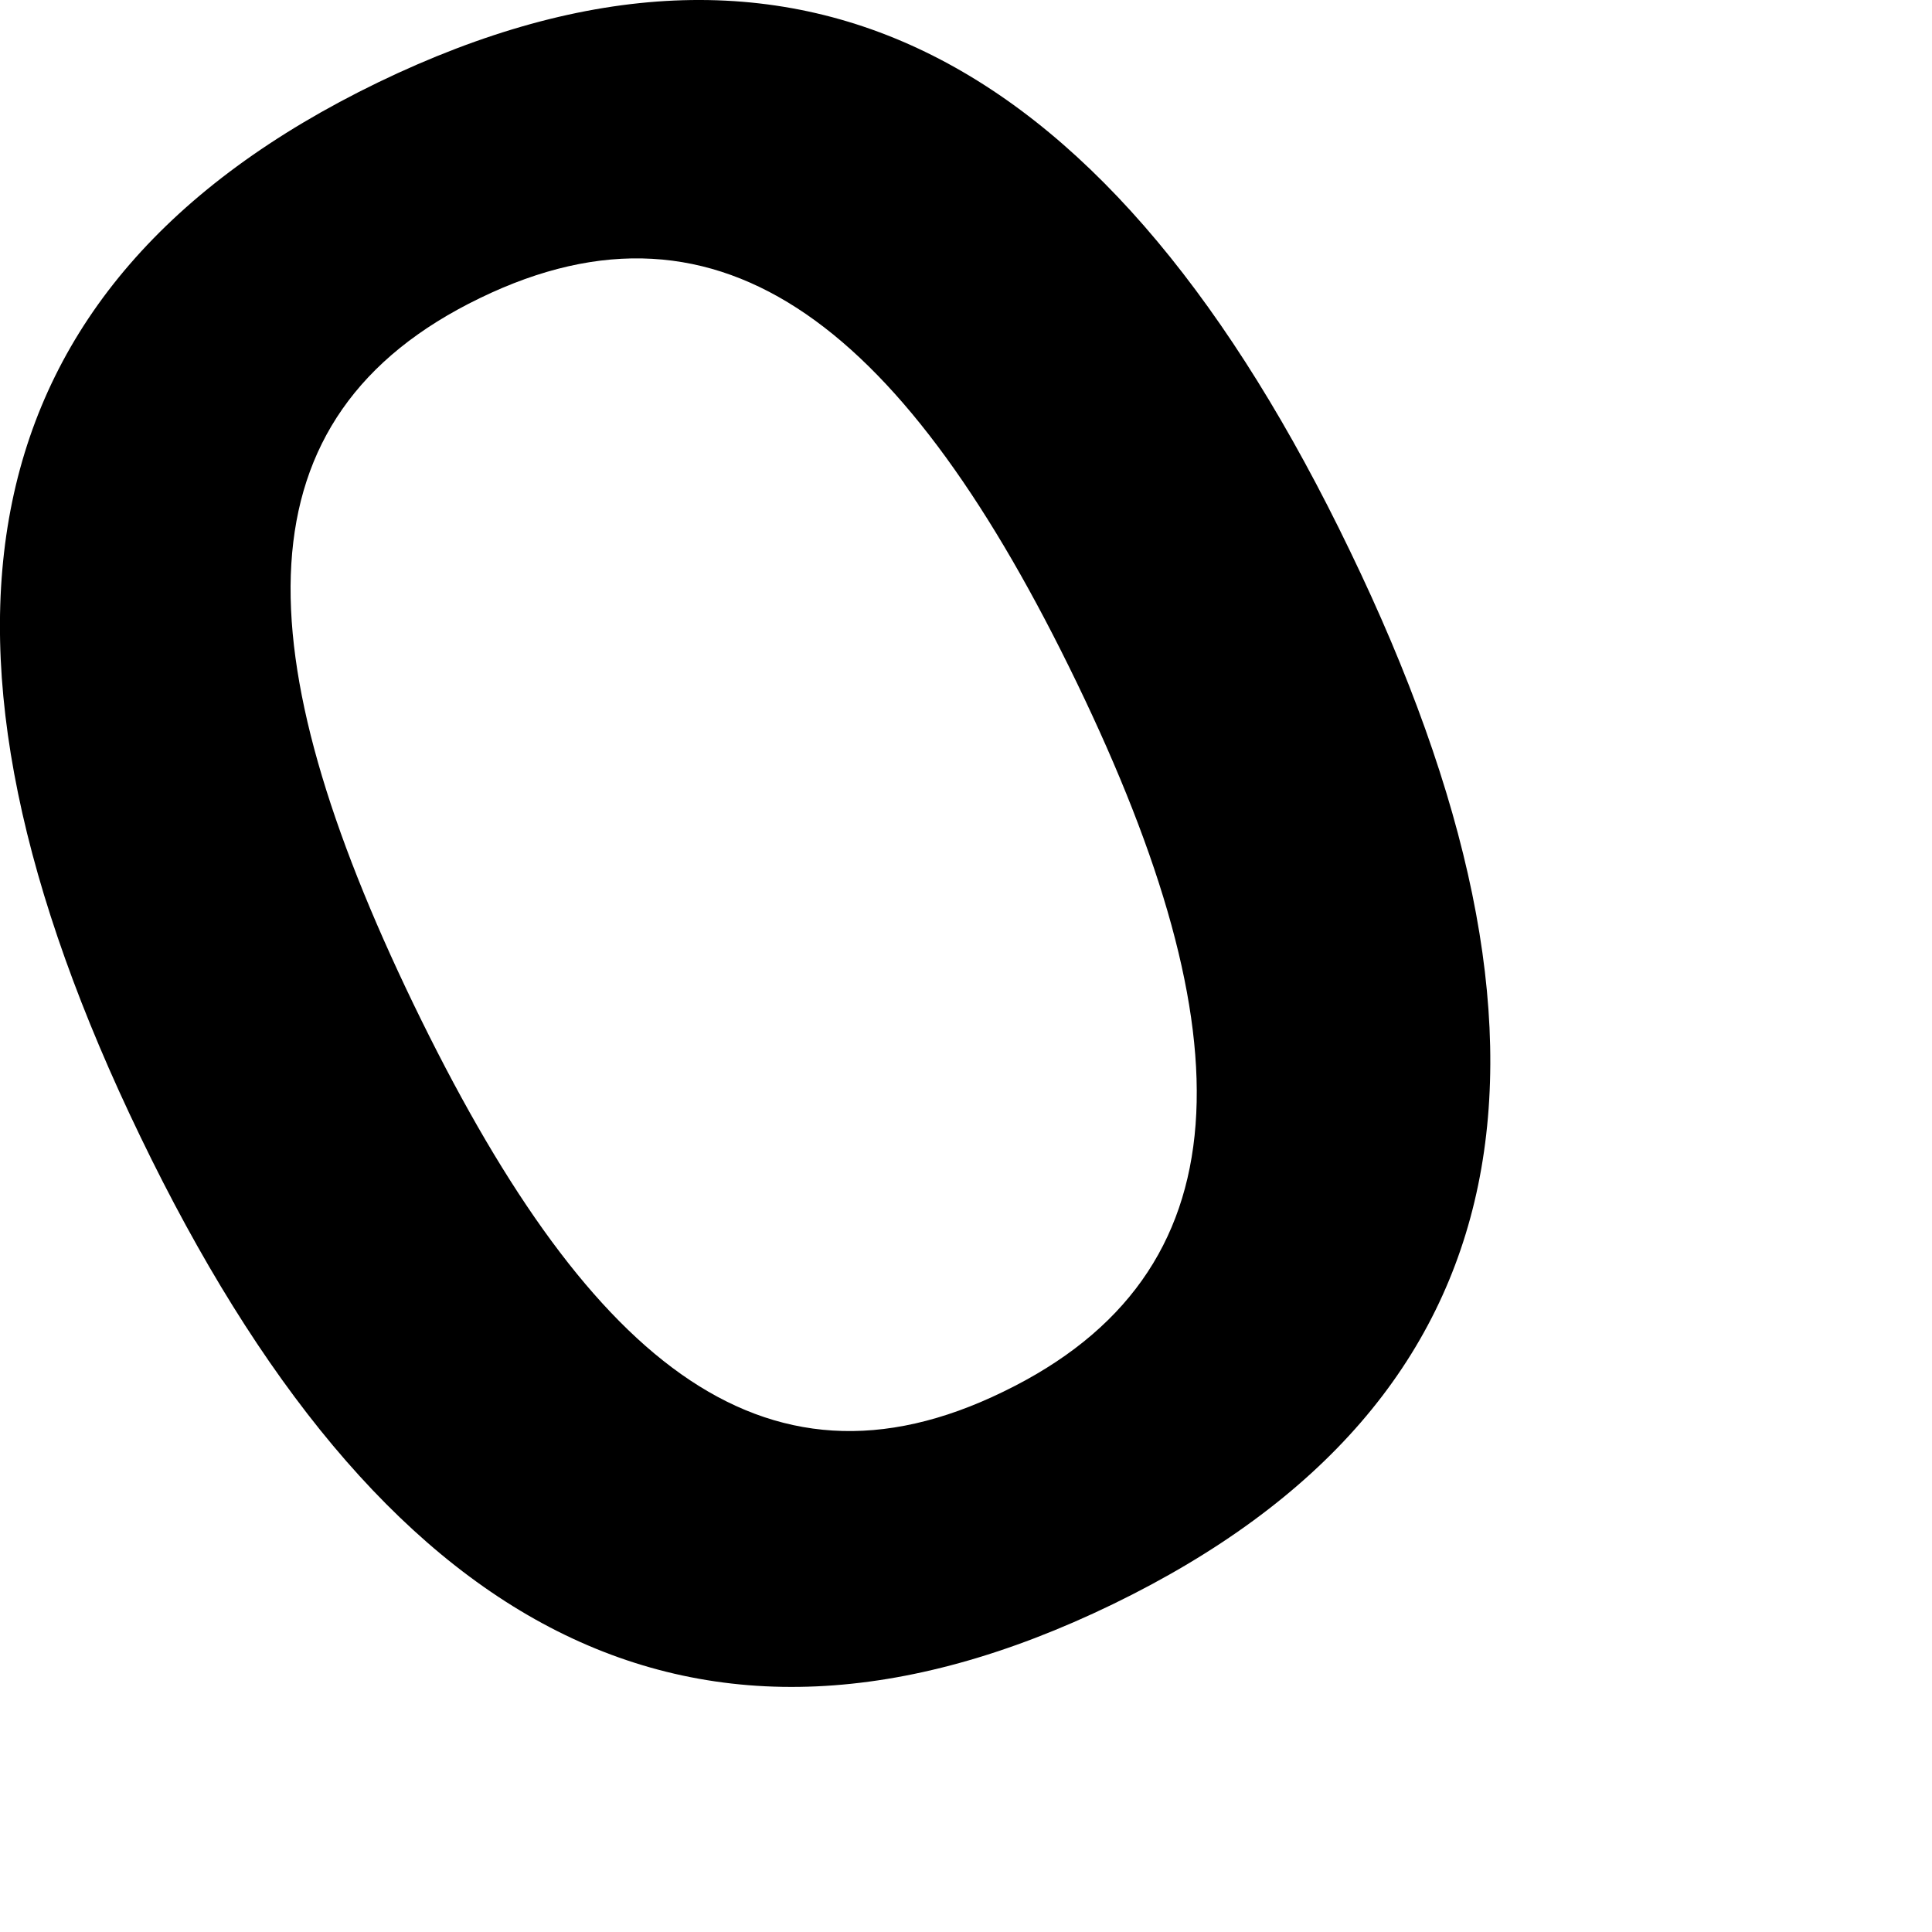
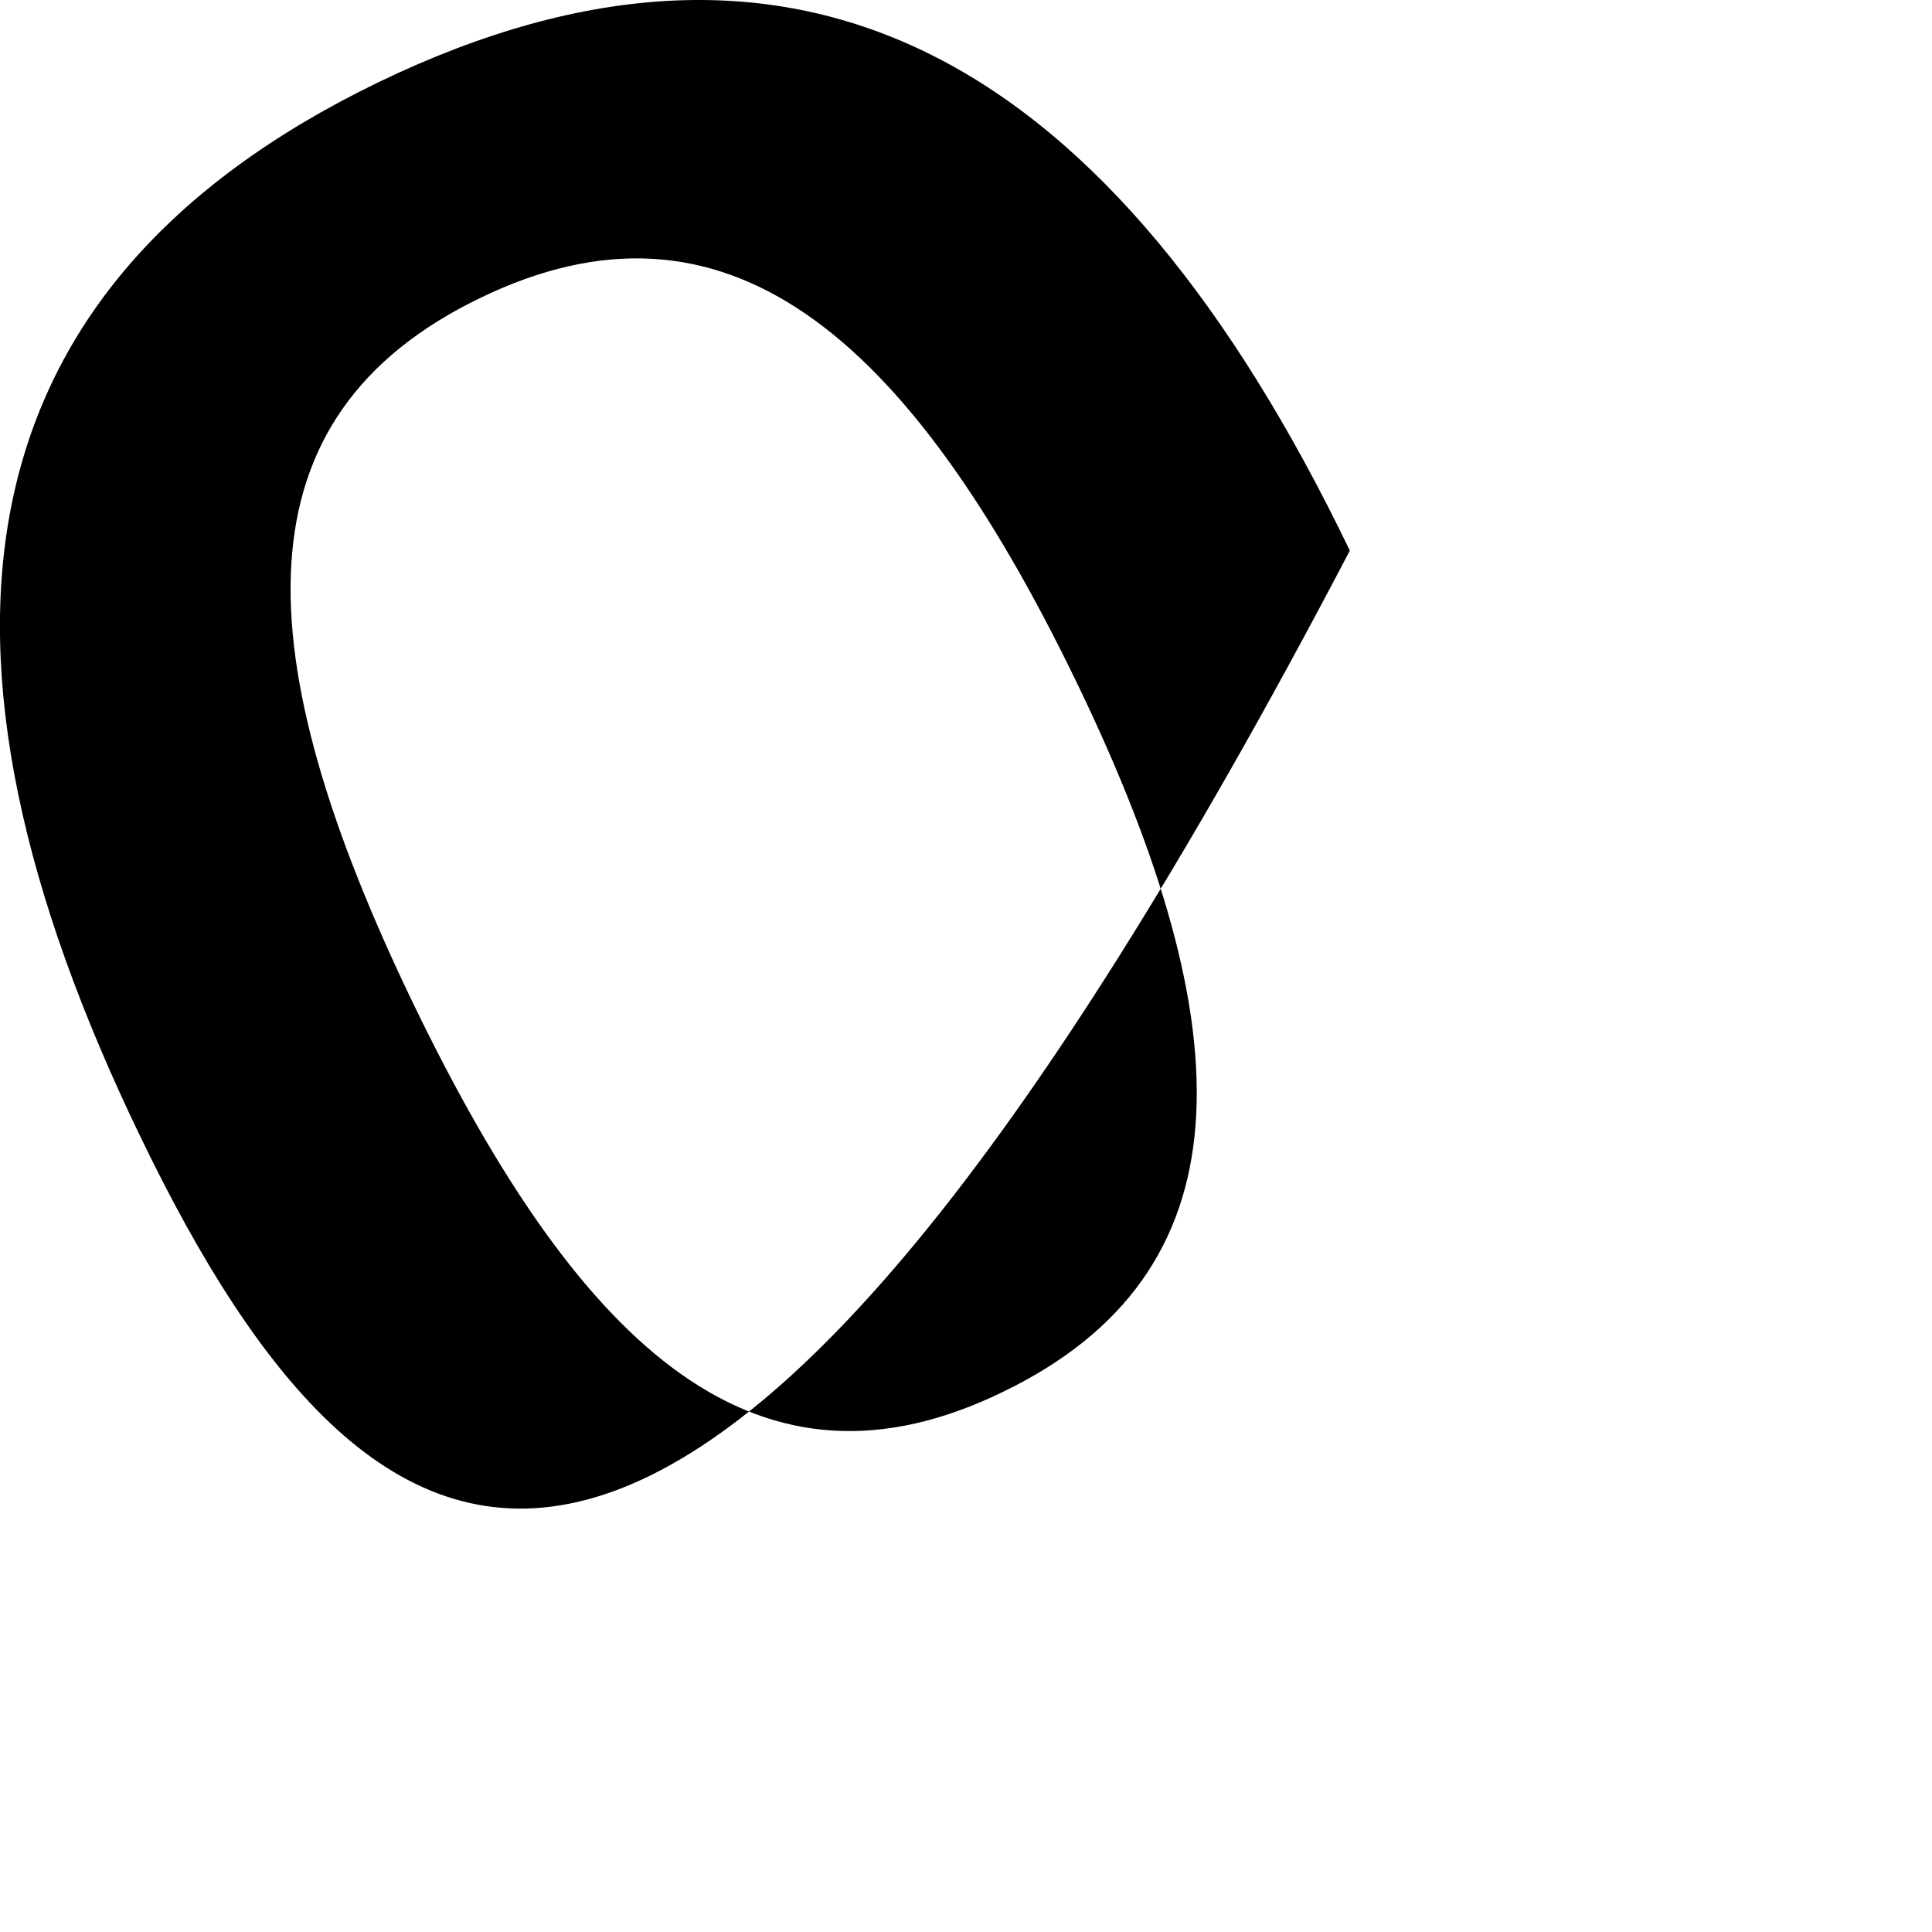
<svg xmlns="http://www.w3.org/2000/svg" fill="none" height="100%" overflow="visible" preserveAspectRatio="none" style="display: block;" viewBox="0 0 3 3" width="100%">
-   <path d="M0.218 1.765C-0.151 1.002 -0.067 0.445 0.587 0.128C1.241 -0.188 1.728 0.091 2.096 0.855C2.465 1.618 2.381 2.174 1.728 2.491C1.074 2.808 0.586 2.528 0.218 1.765ZM1.672 1.06C1.408 0.514 1.124 0.279 0.745 0.463C0.365 0.647 0.379 1.014 0.642 1.559C0.906 2.105 1.181 2.345 1.558 2.161C1.938 1.977 1.936 1.606 1.672 1.06Z" fill="black" id="Path 337" />
+   <path d="M0.218 1.765C-0.151 1.002 -0.067 0.445 0.587 0.128C1.241 -0.188 1.728 0.091 2.096 0.855C1.074 2.808 0.586 2.528 0.218 1.765ZM1.672 1.06C1.408 0.514 1.124 0.279 0.745 0.463C0.365 0.647 0.379 1.014 0.642 1.559C0.906 2.105 1.181 2.345 1.558 2.161C1.938 1.977 1.936 1.606 1.672 1.06Z" fill="black" id="Path 337" />
</svg>